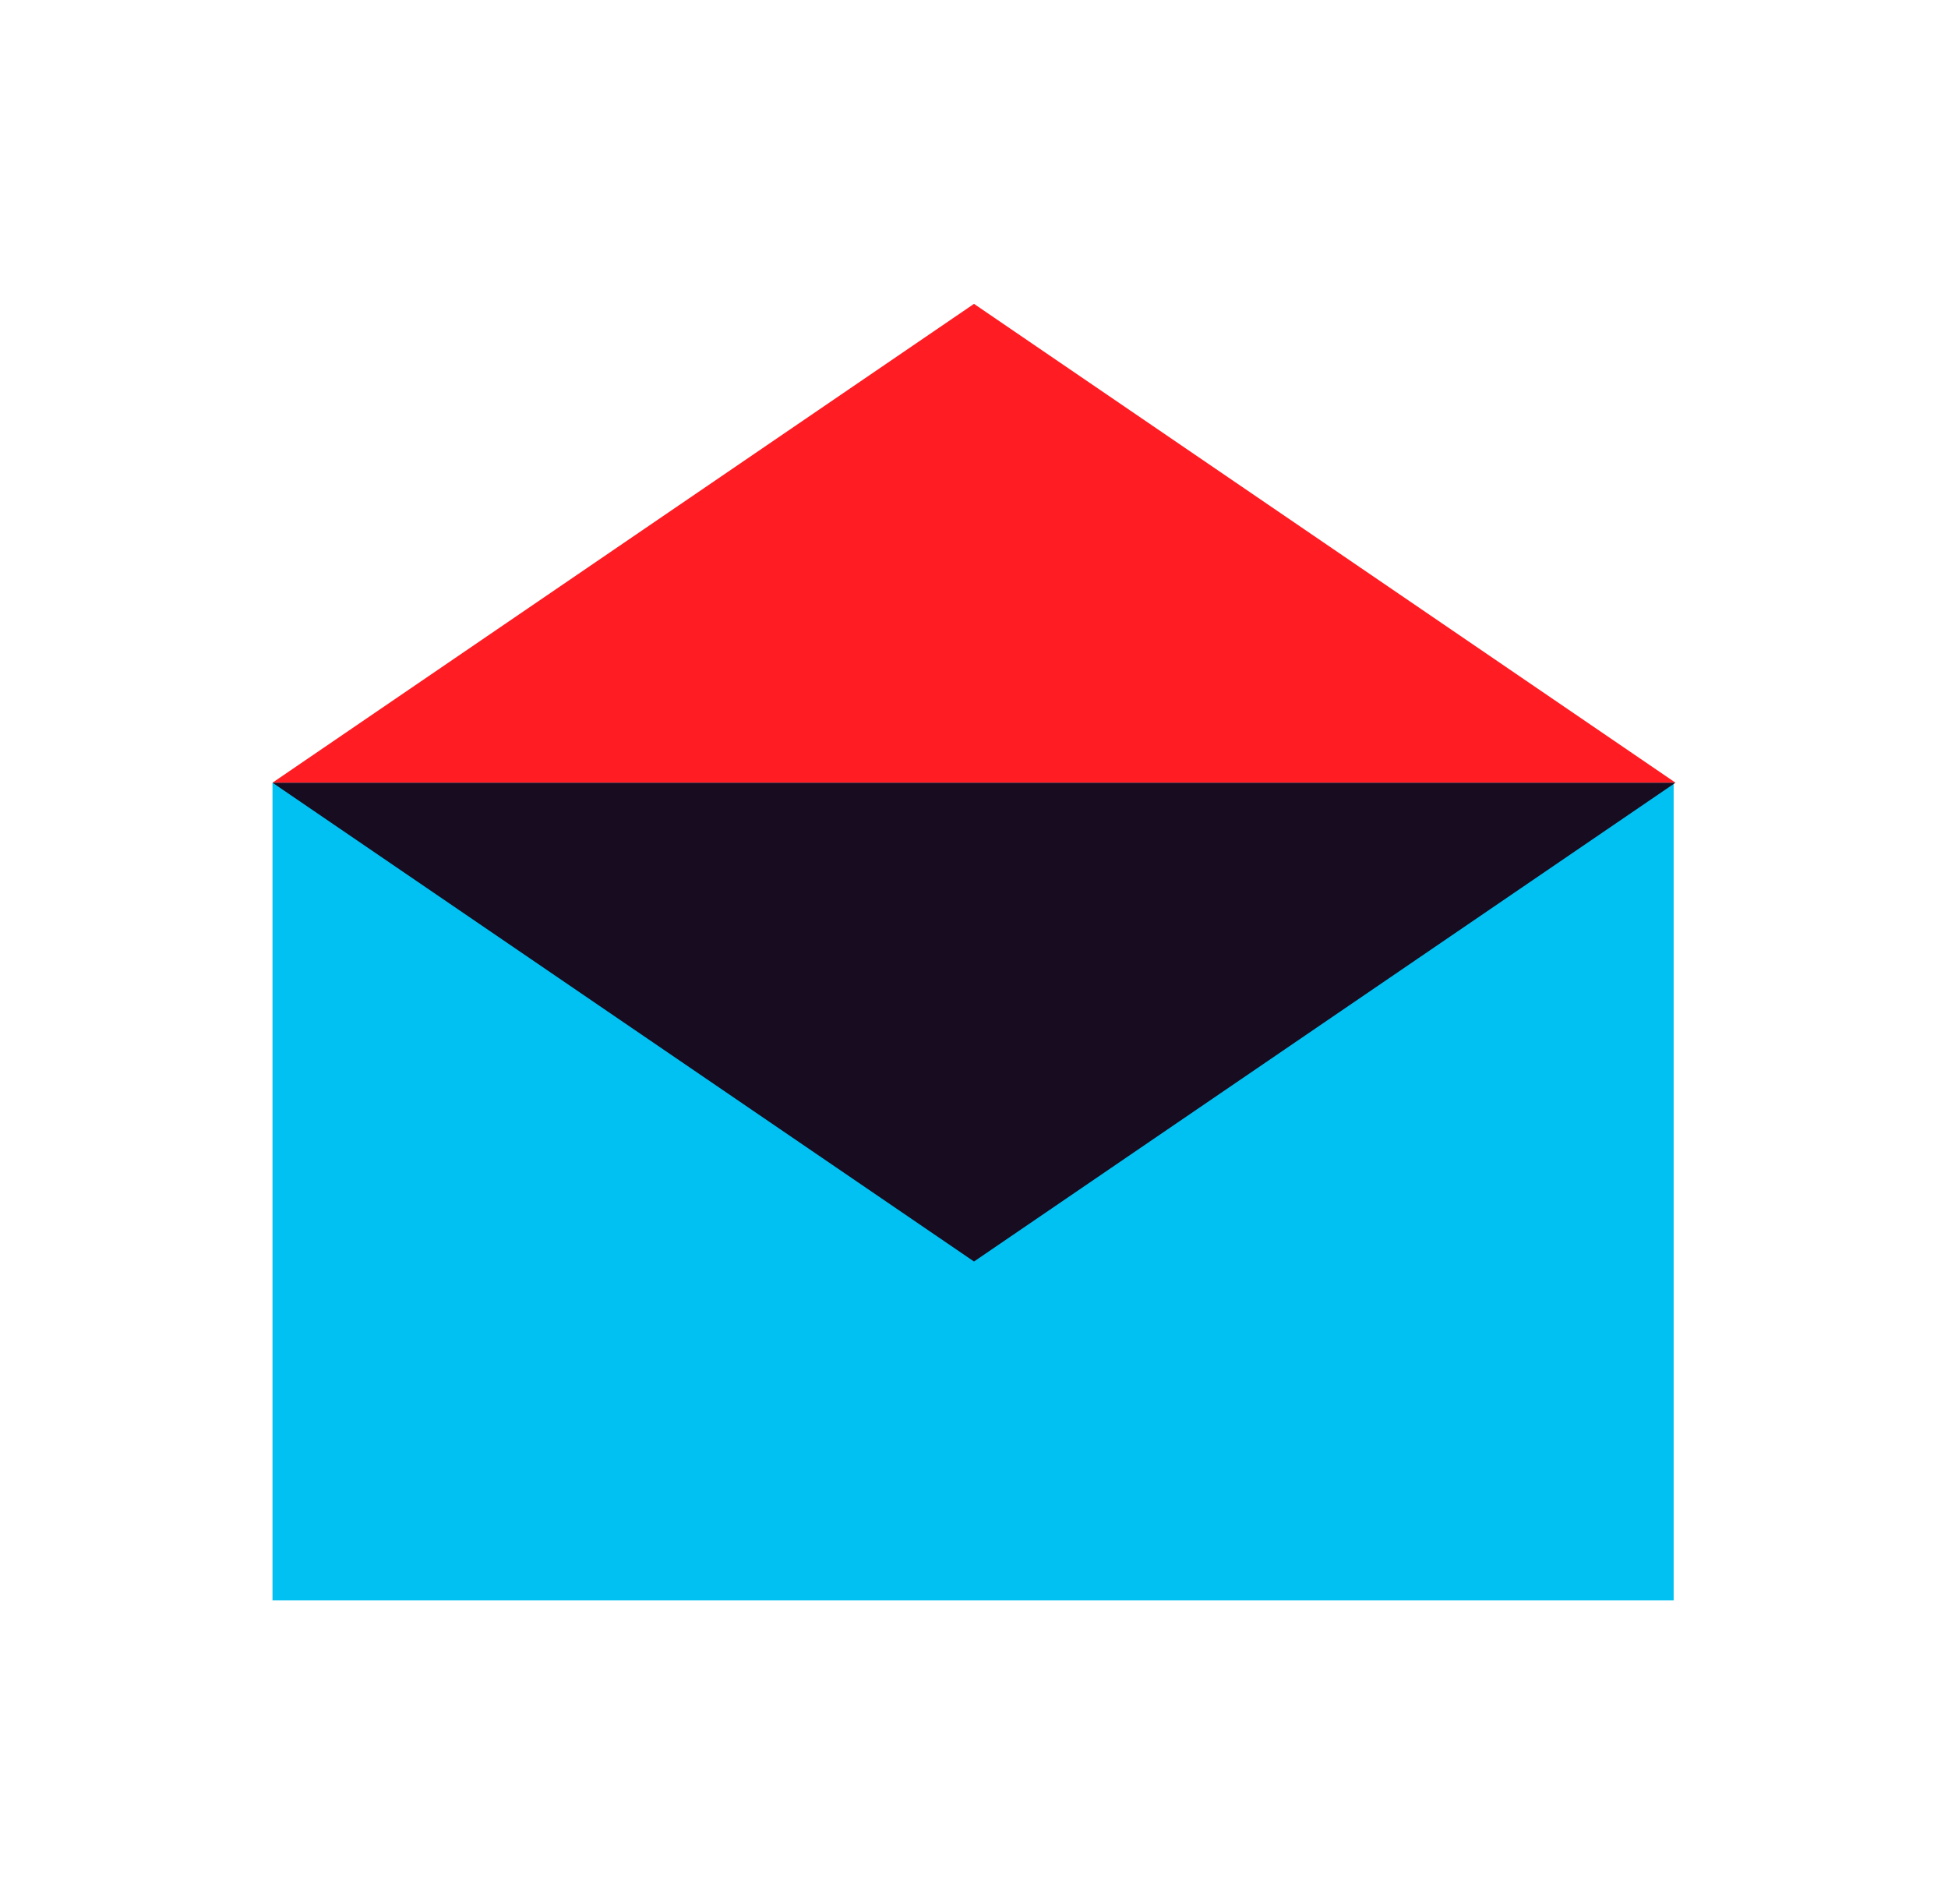
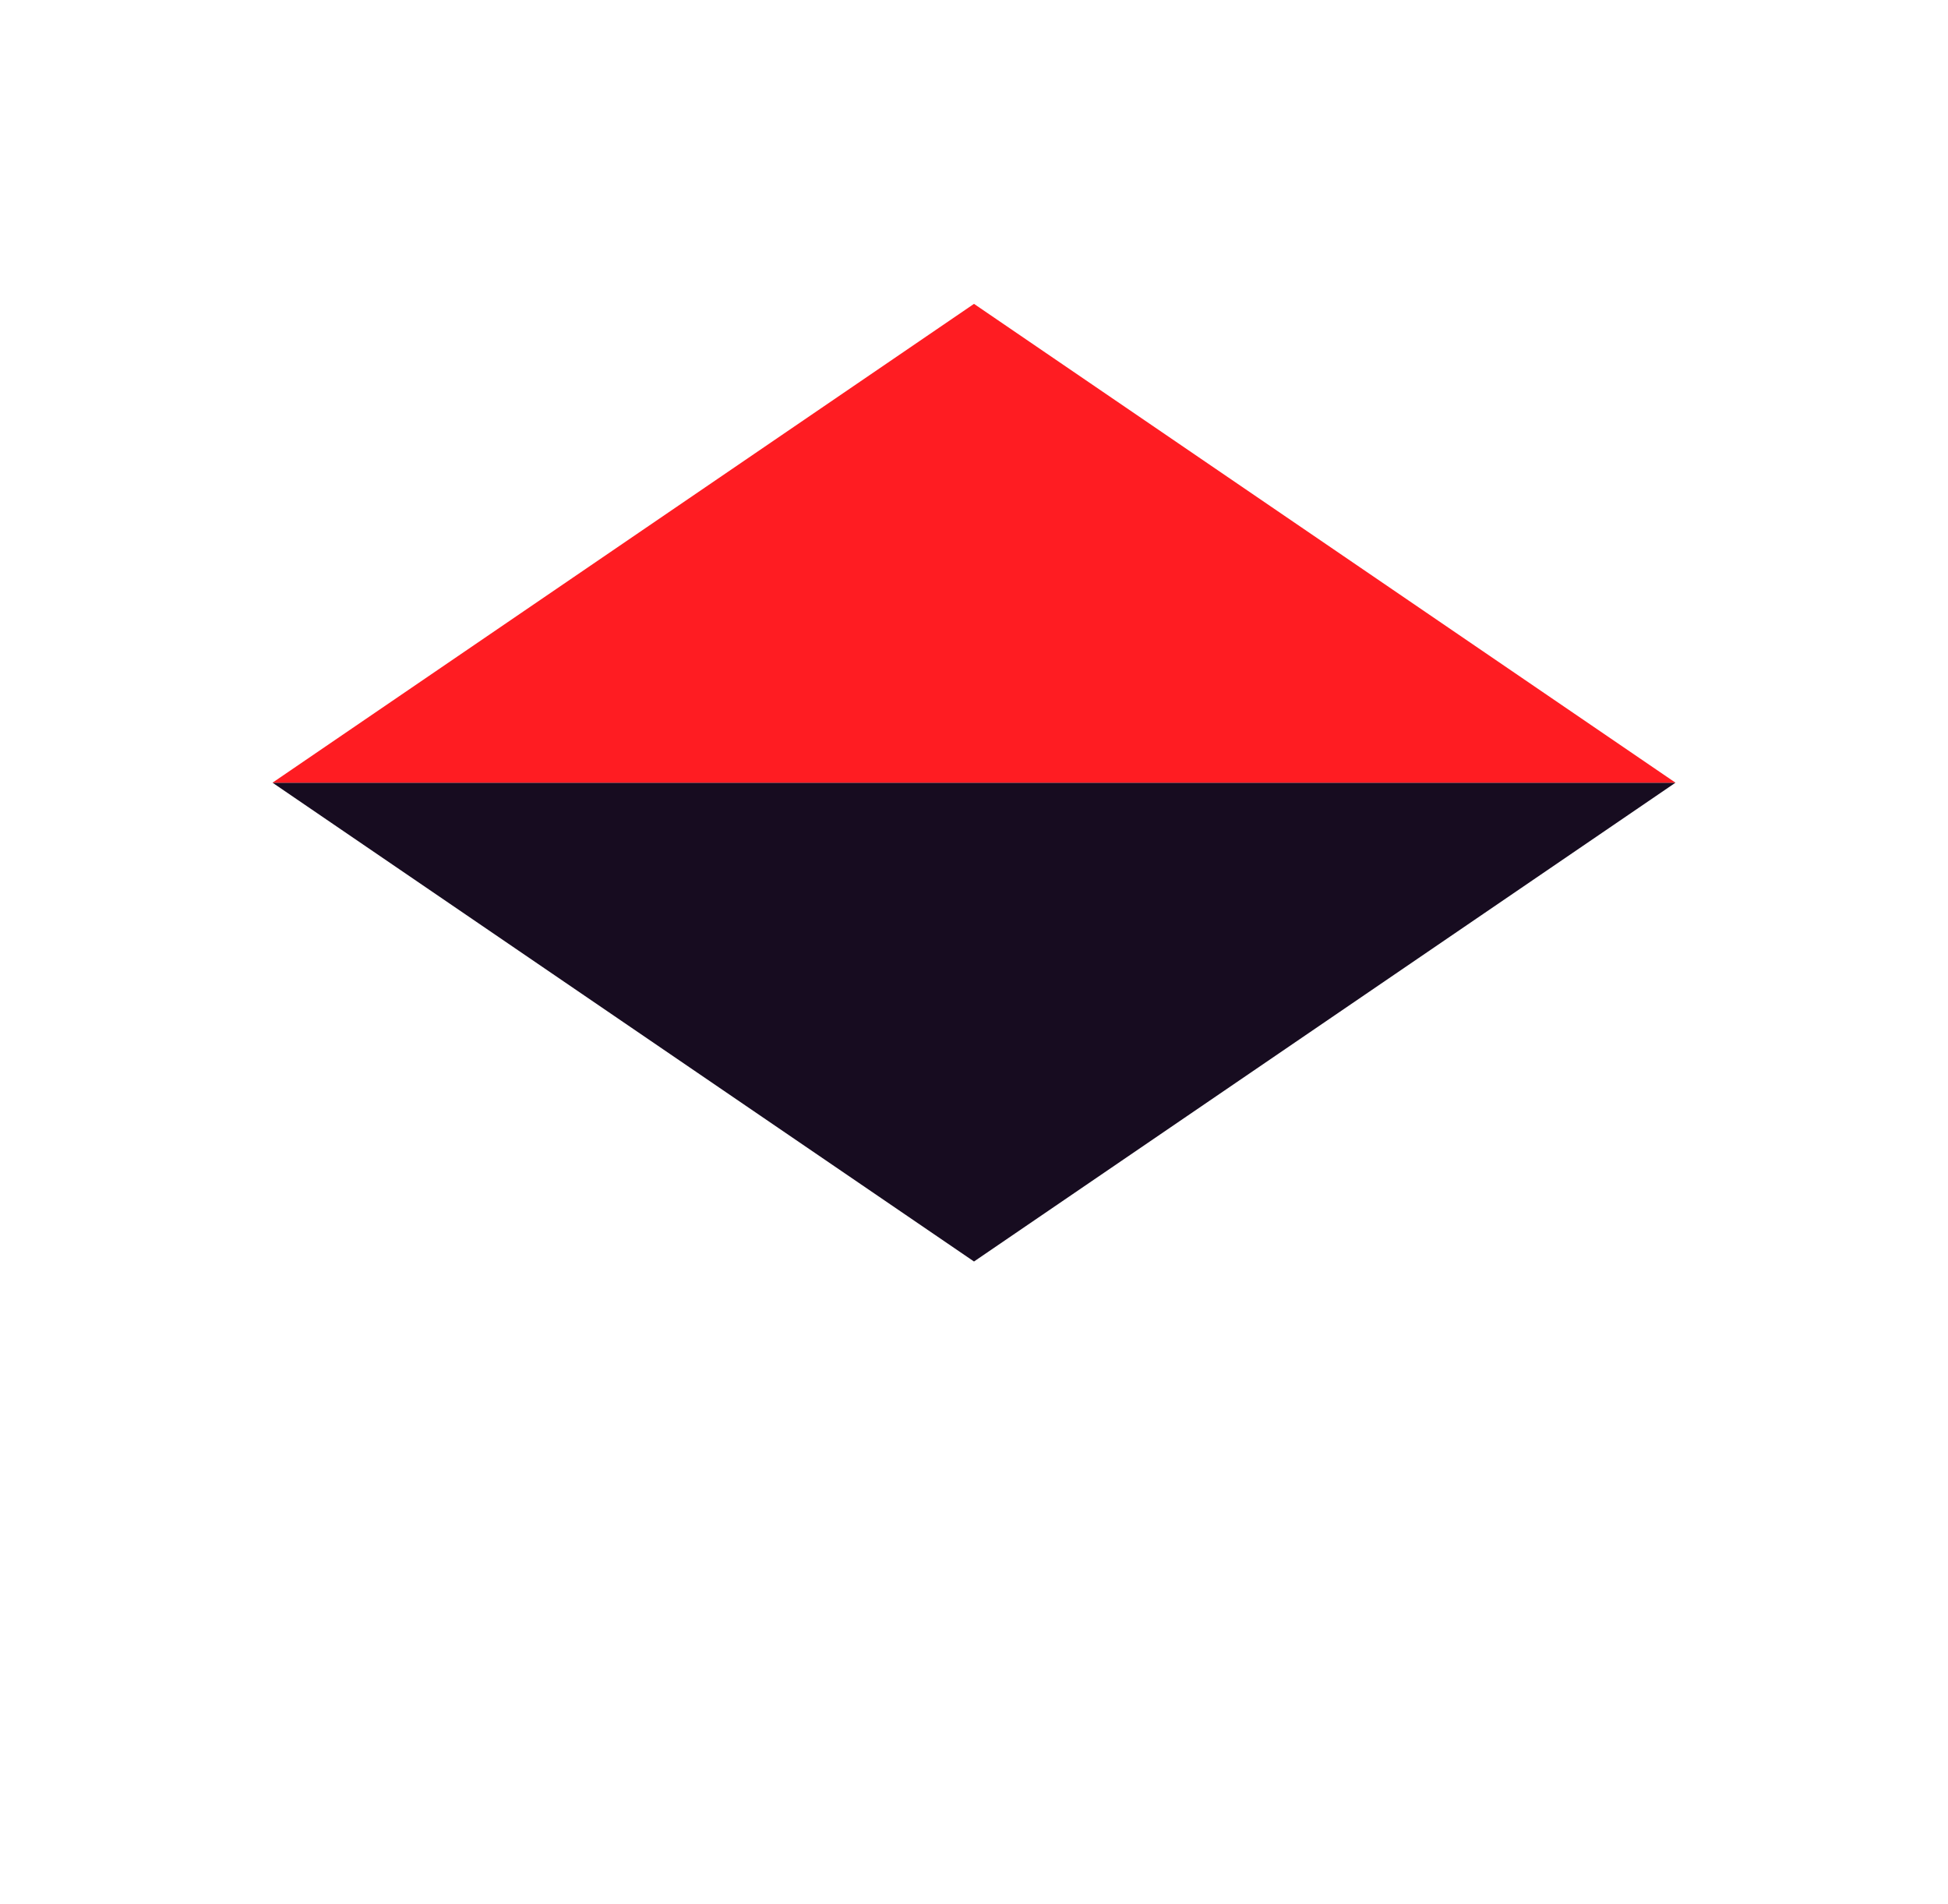
<svg xmlns="http://www.w3.org/2000/svg" id="Capa_1" data-name="Capa 1" version="1.1" viewBox="0 0 105.8 103.4">
  <defs>
    <style>
      .cls-1 {
        fill: #170c20;
      }

      .cls-1, .cls-2, .cls-3 {
        stroke-width: 0px;
      }

      .cls-2 {
        fill: #00c1f2;
      }

      .cls-3 {
        fill: #ff1c22;
      }
    </style>
  </defs>
-   <rect class="cls-2" x="14.8" y="42.5" width="76.1" height="44.4" />
  <polygon class="cls-1" points="91 42.5 52.9 68.5 14.8 42.5 91 42.5" />
  <polygon class="cls-3" points="14.8 42.5 52.9 16.5 91 42.5 14.8 42.5" />
</svg>